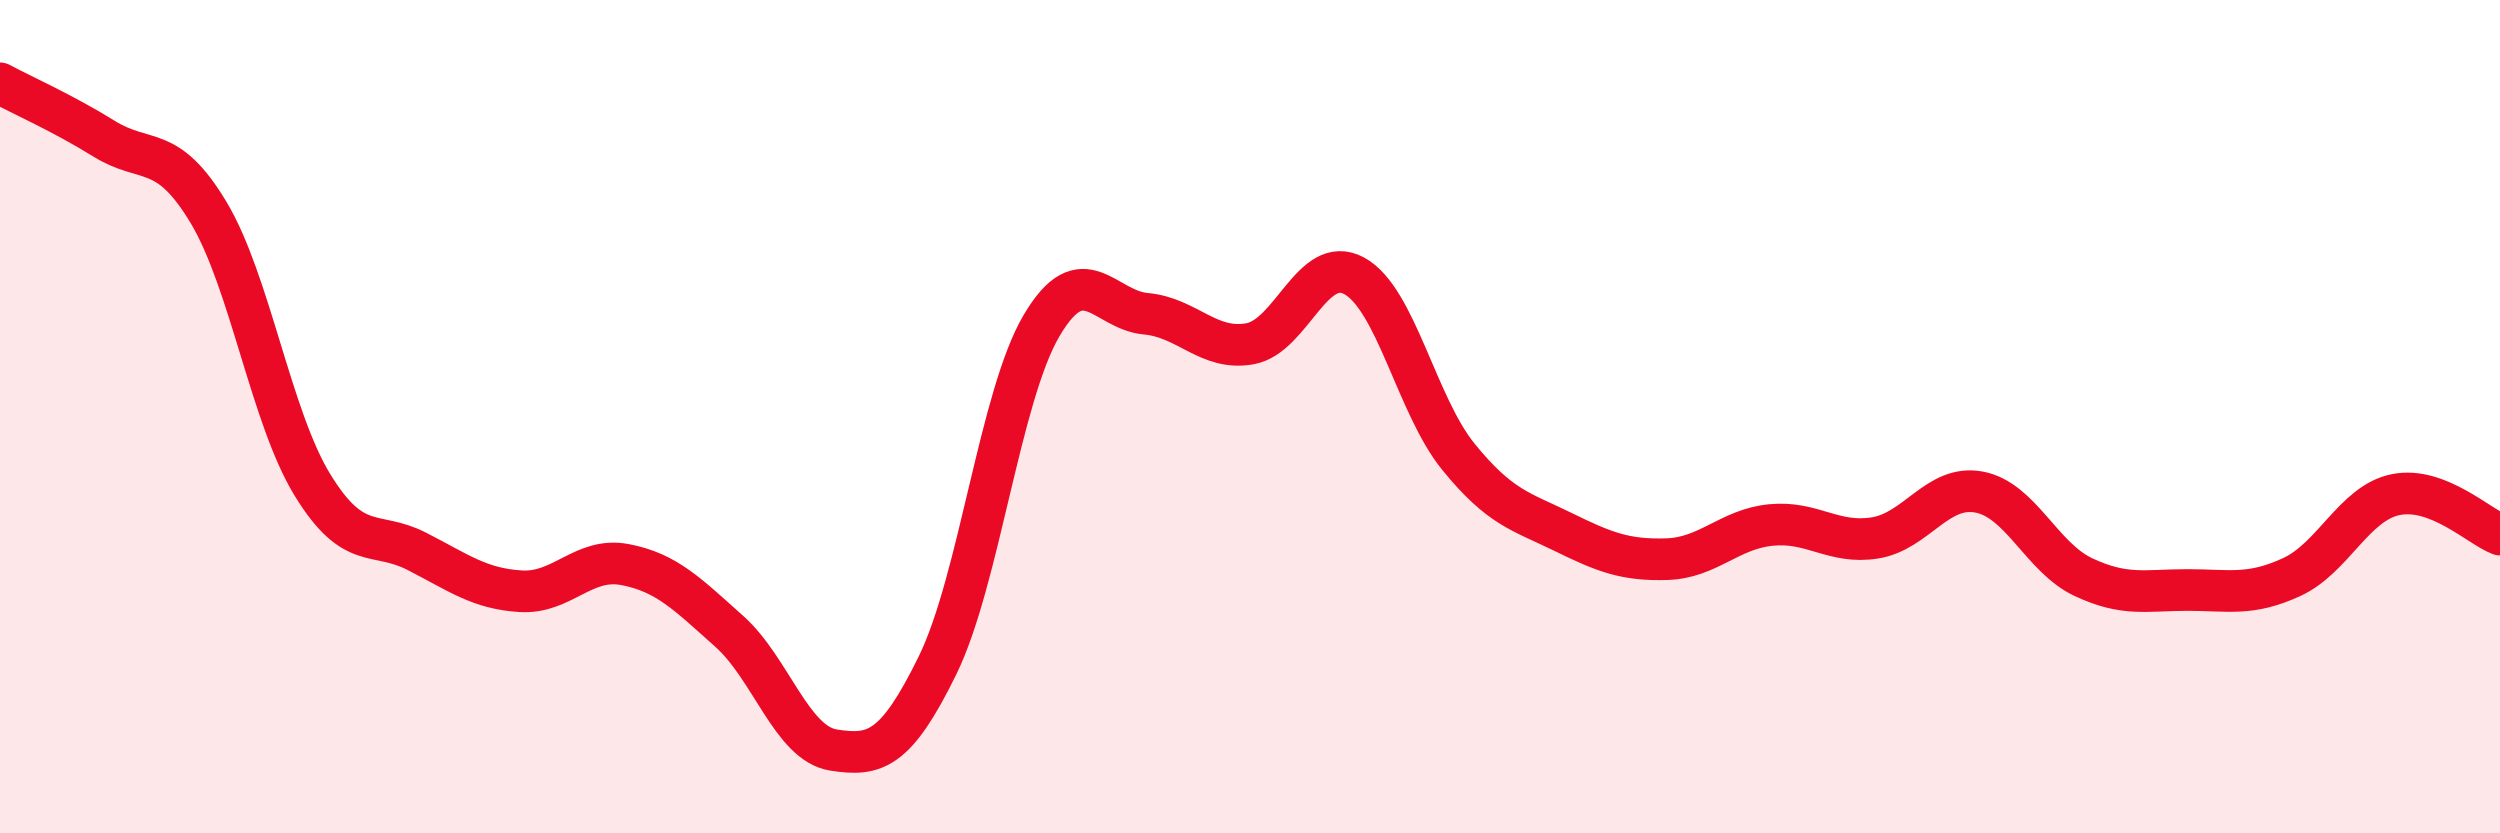
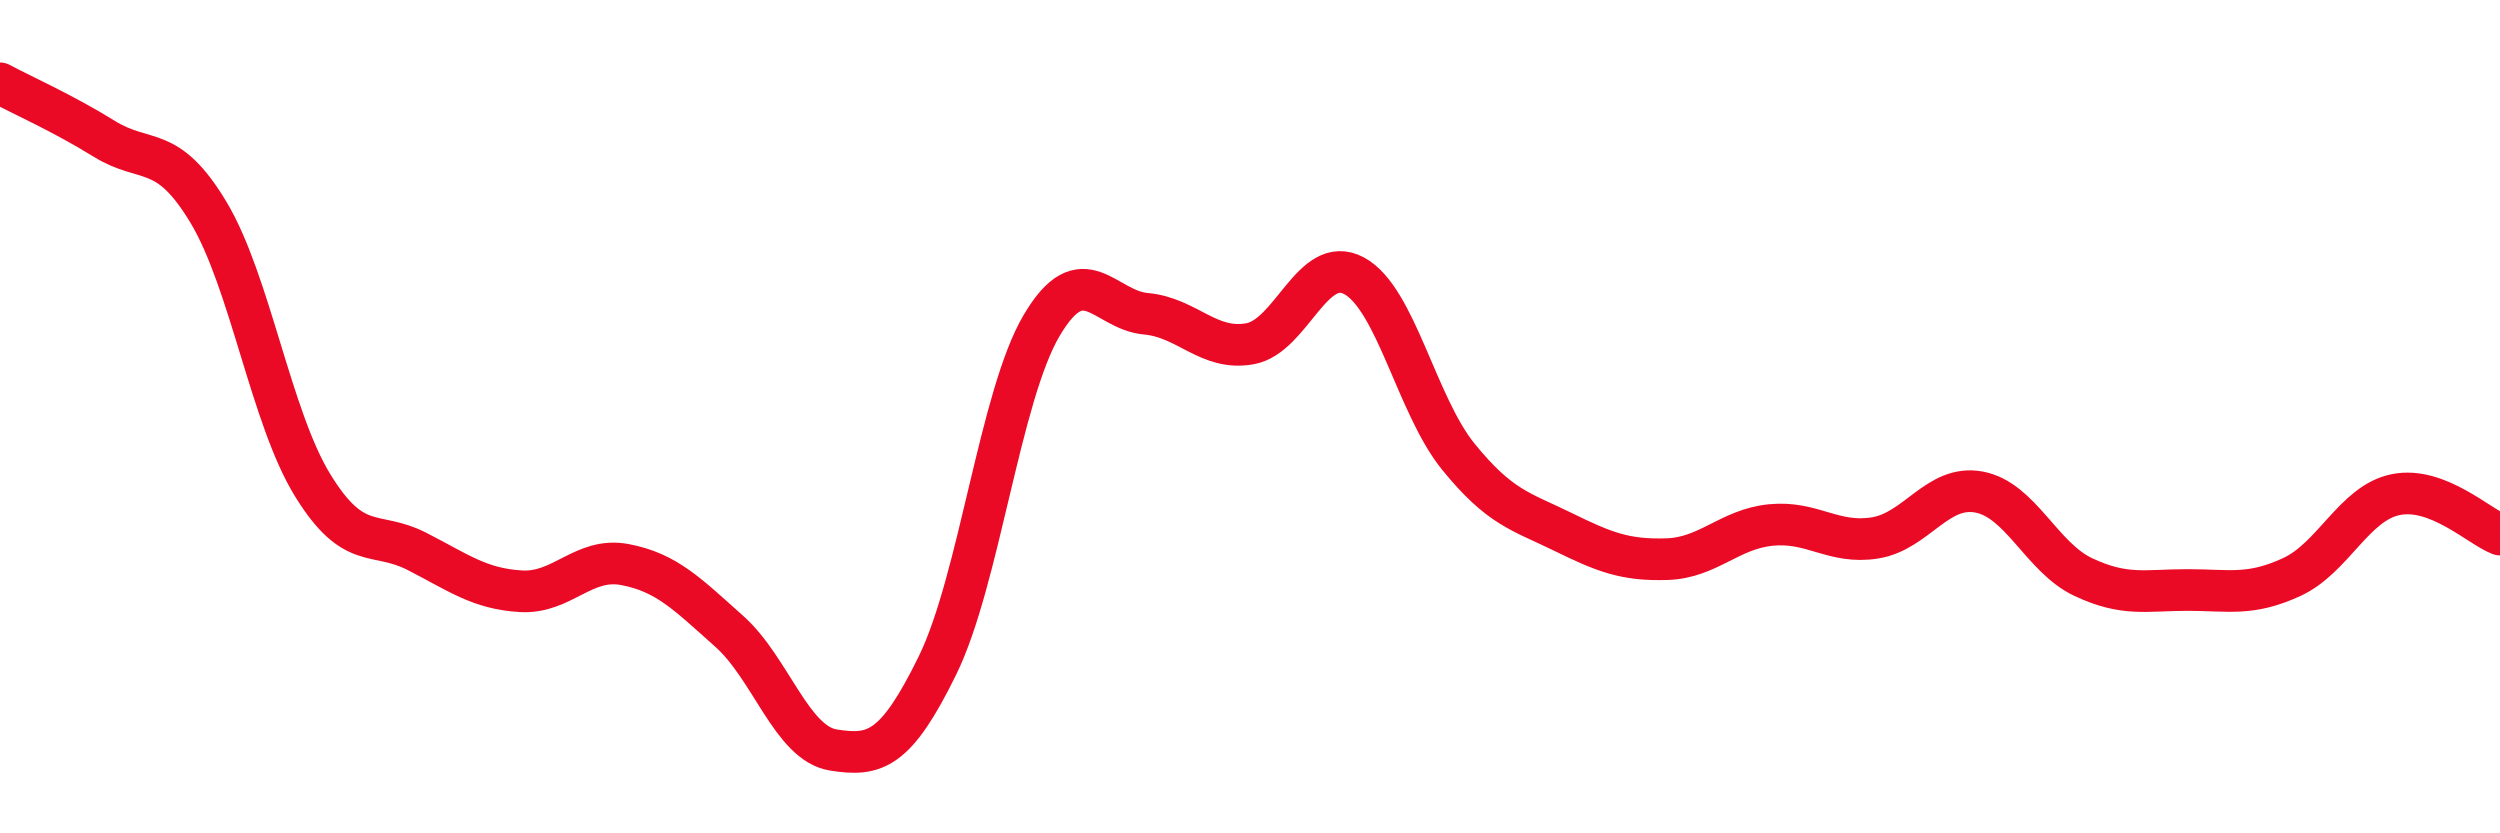
<svg xmlns="http://www.w3.org/2000/svg" width="60" height="20" viewBox="0 0 60 20">
-   <path d="M 0,2 C 0.5,2.27 1.5,2.71 2.5,3.33 C 3.5,3.95 4,3.43 5,5.09 C 6,6.75 6.5,10.01 7.5,11.64 C 8.5,13.27 9,12.72 10,13.23 C 11,13.74 11.5,14.13 12.5,14.19 C 13.5,14.25 14,13.36 15,13.55 C 16,13.74 16.5,14.26 17.5,15.15 C 18.5,16.04 19,17.84 20,18 C 21,18.16 21.5,18.01 22.5,15.97 C 23.5,13.93 24,9.5 25,7.81 C 26,6.12 26.5,7.44 27.5,7.53 C 28.5,7.62 29,8.43 30,8.25 C 31,8.07 31.5,6.08 32.5,6.62 C 33.5,7.16 34,9.73 35,10.96 C 36,12.19 36.5,12.27 37.5,12.76 C 38.5,13.25 39,13.45 40,13.42 C 41,13.39 41.5,12.7 42.5,12.6 C 43.5,12.5 44,13.07 45,12.91 C 46,12.75 46.5,11.62 47.5,11.81 C 48.5,12 49,13.38 50,13.85 C 51,14.32 51.5,14.16 52.5,14.16 C 53.5,14.16 54,14.31 55,13.85 C 56,13.39 56.5,12.07 57.5,11.87 C 58.5,11.67 59.5,12.64 60,12.83L60 20L0 20Z" fill="#EB0A25" opacity="0.1" stroke-linecap="round" stroke-linejoin="round" />
  <path d="M 0,2 C 0.5,2.27 1.5,2.71 2.5,3.33 C 3.5,3.95 4,3.43 5,5.09 C 6,6.75 6.5,10.01 7.5,11.64 C 8.5,13.27 9,12.72 10,13.23 C 11,13.74 11.5,14.13 12.5,14.19 C 13.5,14.25 14,13.36 15,13.55 C 16,13.74 16.5,14.26 17.5,15.15 C 18.5,16.04 19,17.84 20,18 C 21,18.16 21.5,18.01 22.5,15.97 C 23.5,13.93 24,9.5 25,7.81 C 26,6.12 26.5,7.44 27.5,7.53 C 28.5,7.62 29,8.43 30,8.25 C 31,8.07 31.5,6.08 32.5,6.62 C 33.5,7.16 34,9.73 35,10.96 C 36,12.19 36.5,12.27 37.5,12.76 C 38.5,13.25 39,13.45 40,13.42 C 41,13.39 41.5,12.7 42.5,12.6 C 43.5,12.5 44,13.07 45,12.91 C 46,12.75 46.5,11.62 47.5,11.81 C 48.5,12 49,13.38 50,13.85 C 51,14.32 51.5,14.16 52.5,14.16 C 53.5,14.16 54,14.31 55,13.85 C 56,13.39 56.5,12.07 57.5,11.87 C 58.5,11.67 59.5,12.64 60,12.83" stroke="#EB0A25" stroke-width="1" fill="none" stroke-linecap="round" stroke-linejoin="round" />
</svg>